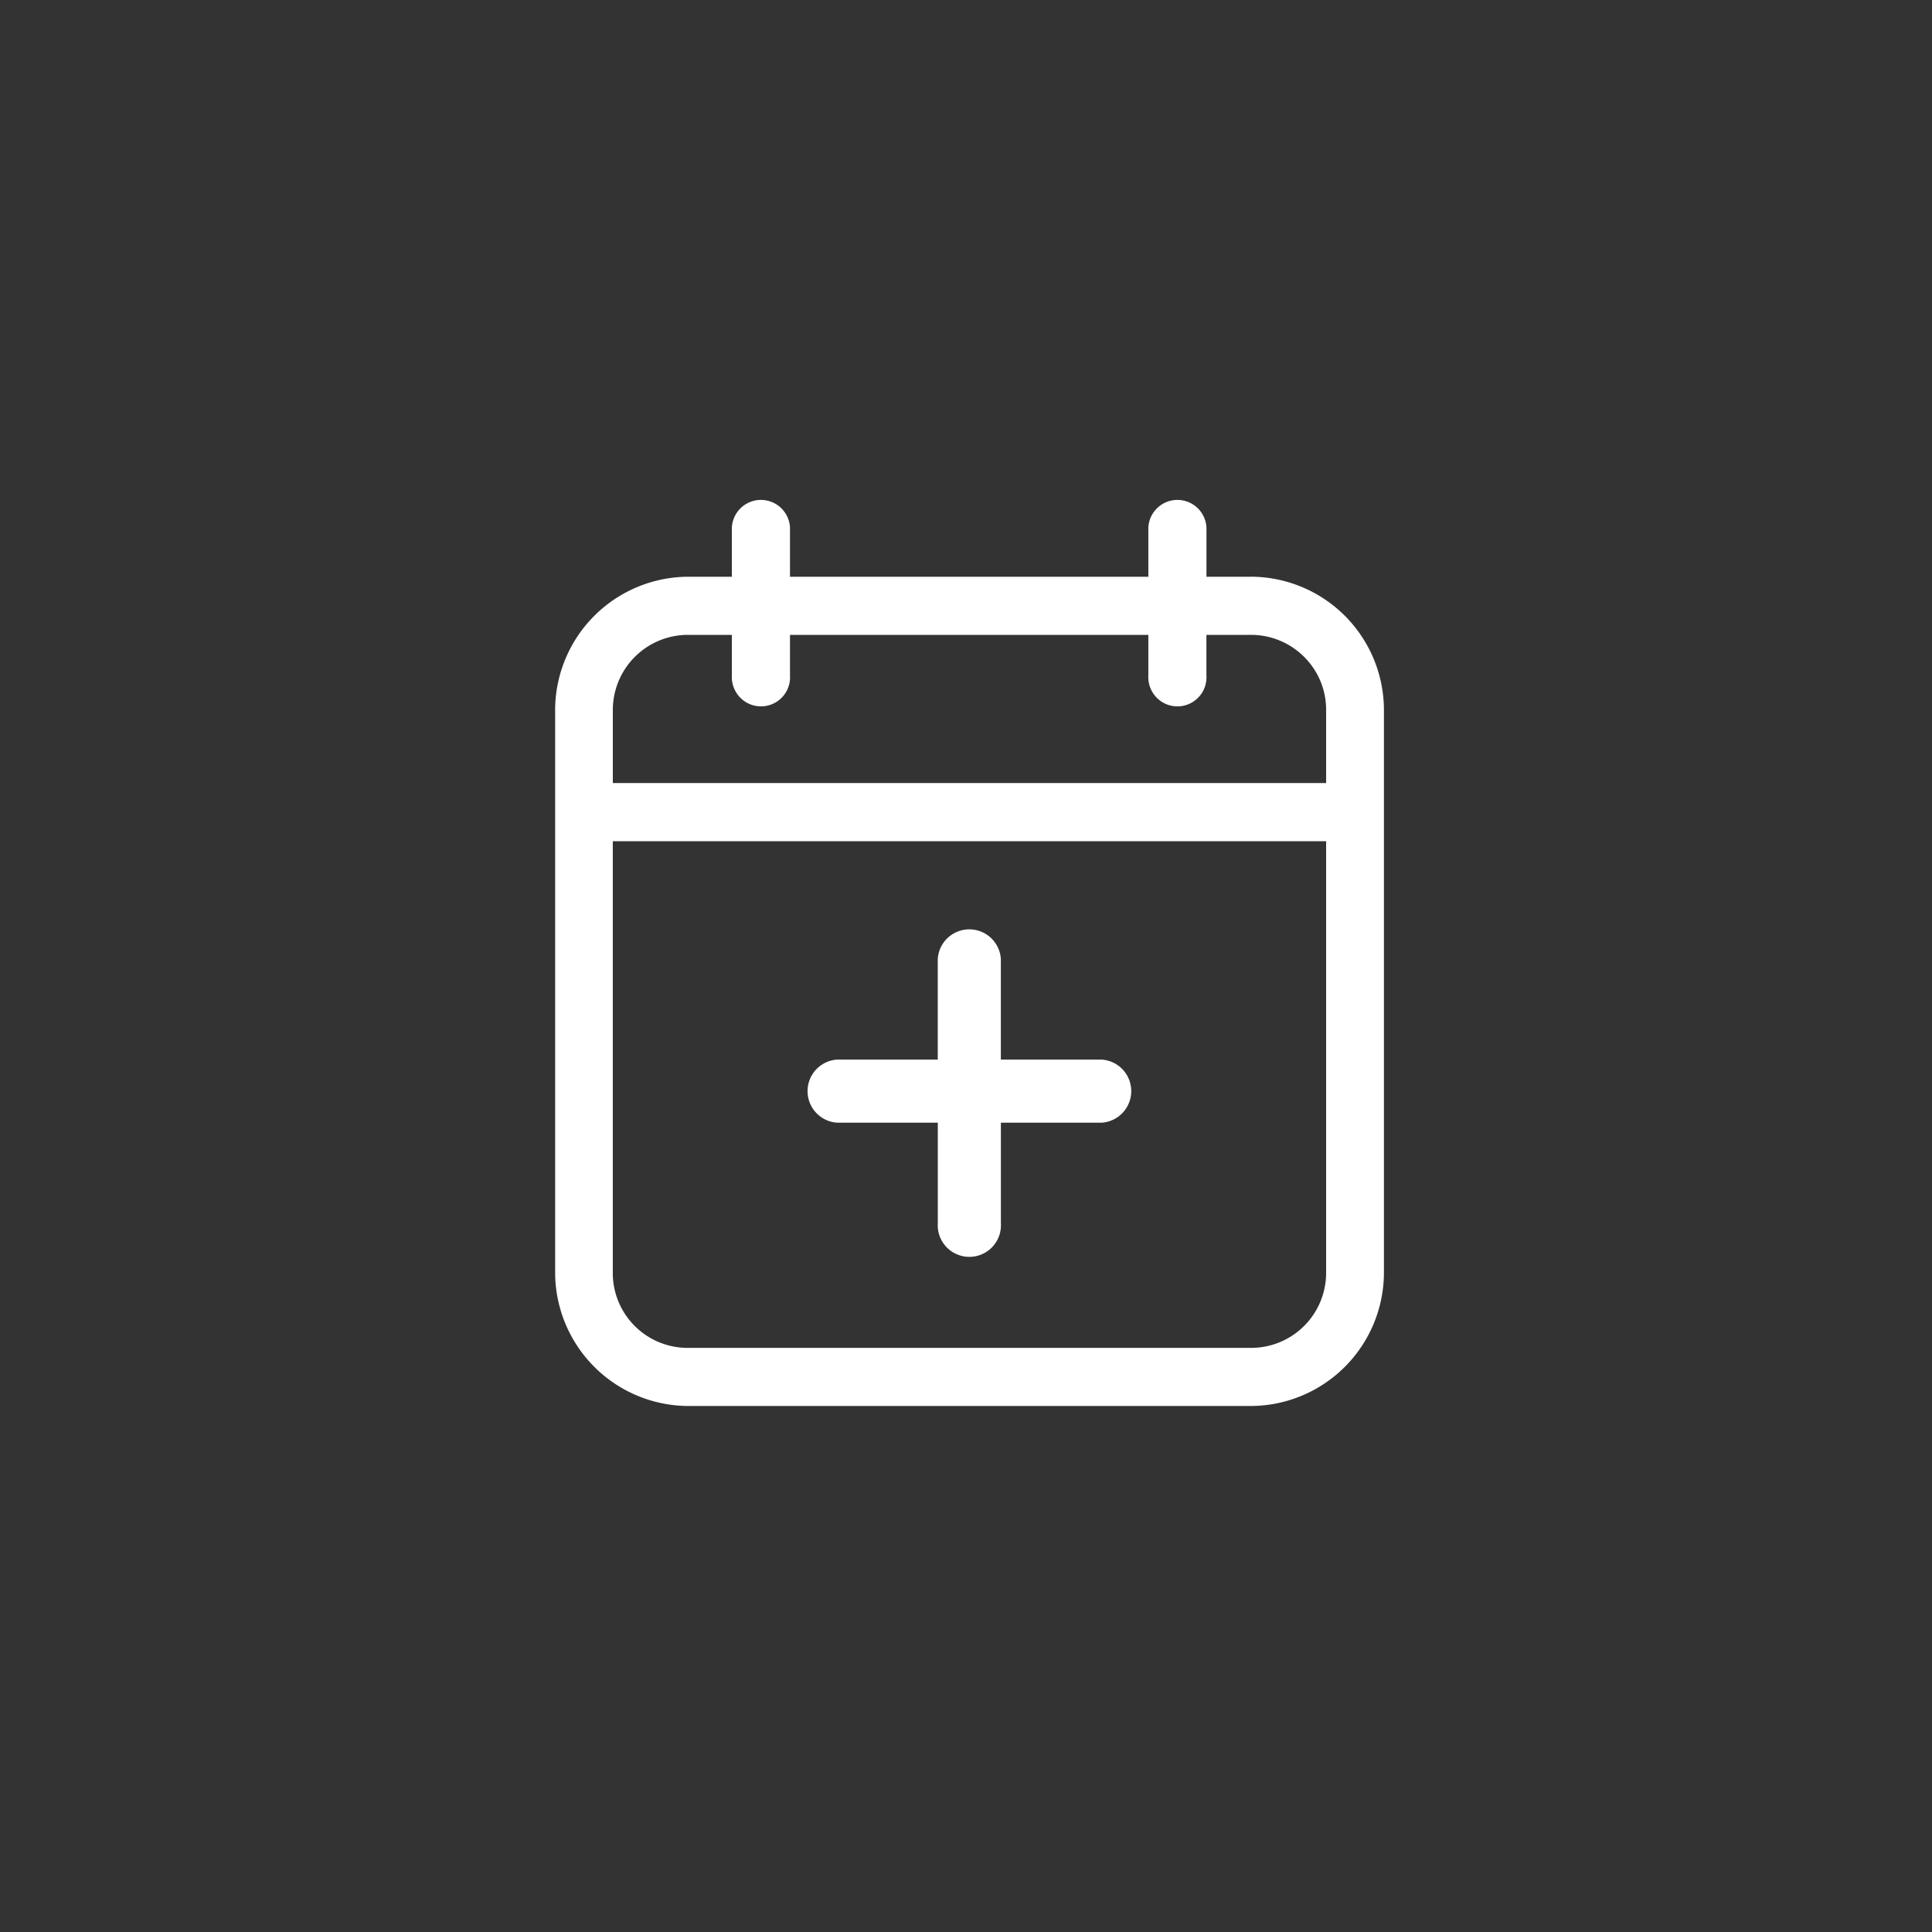
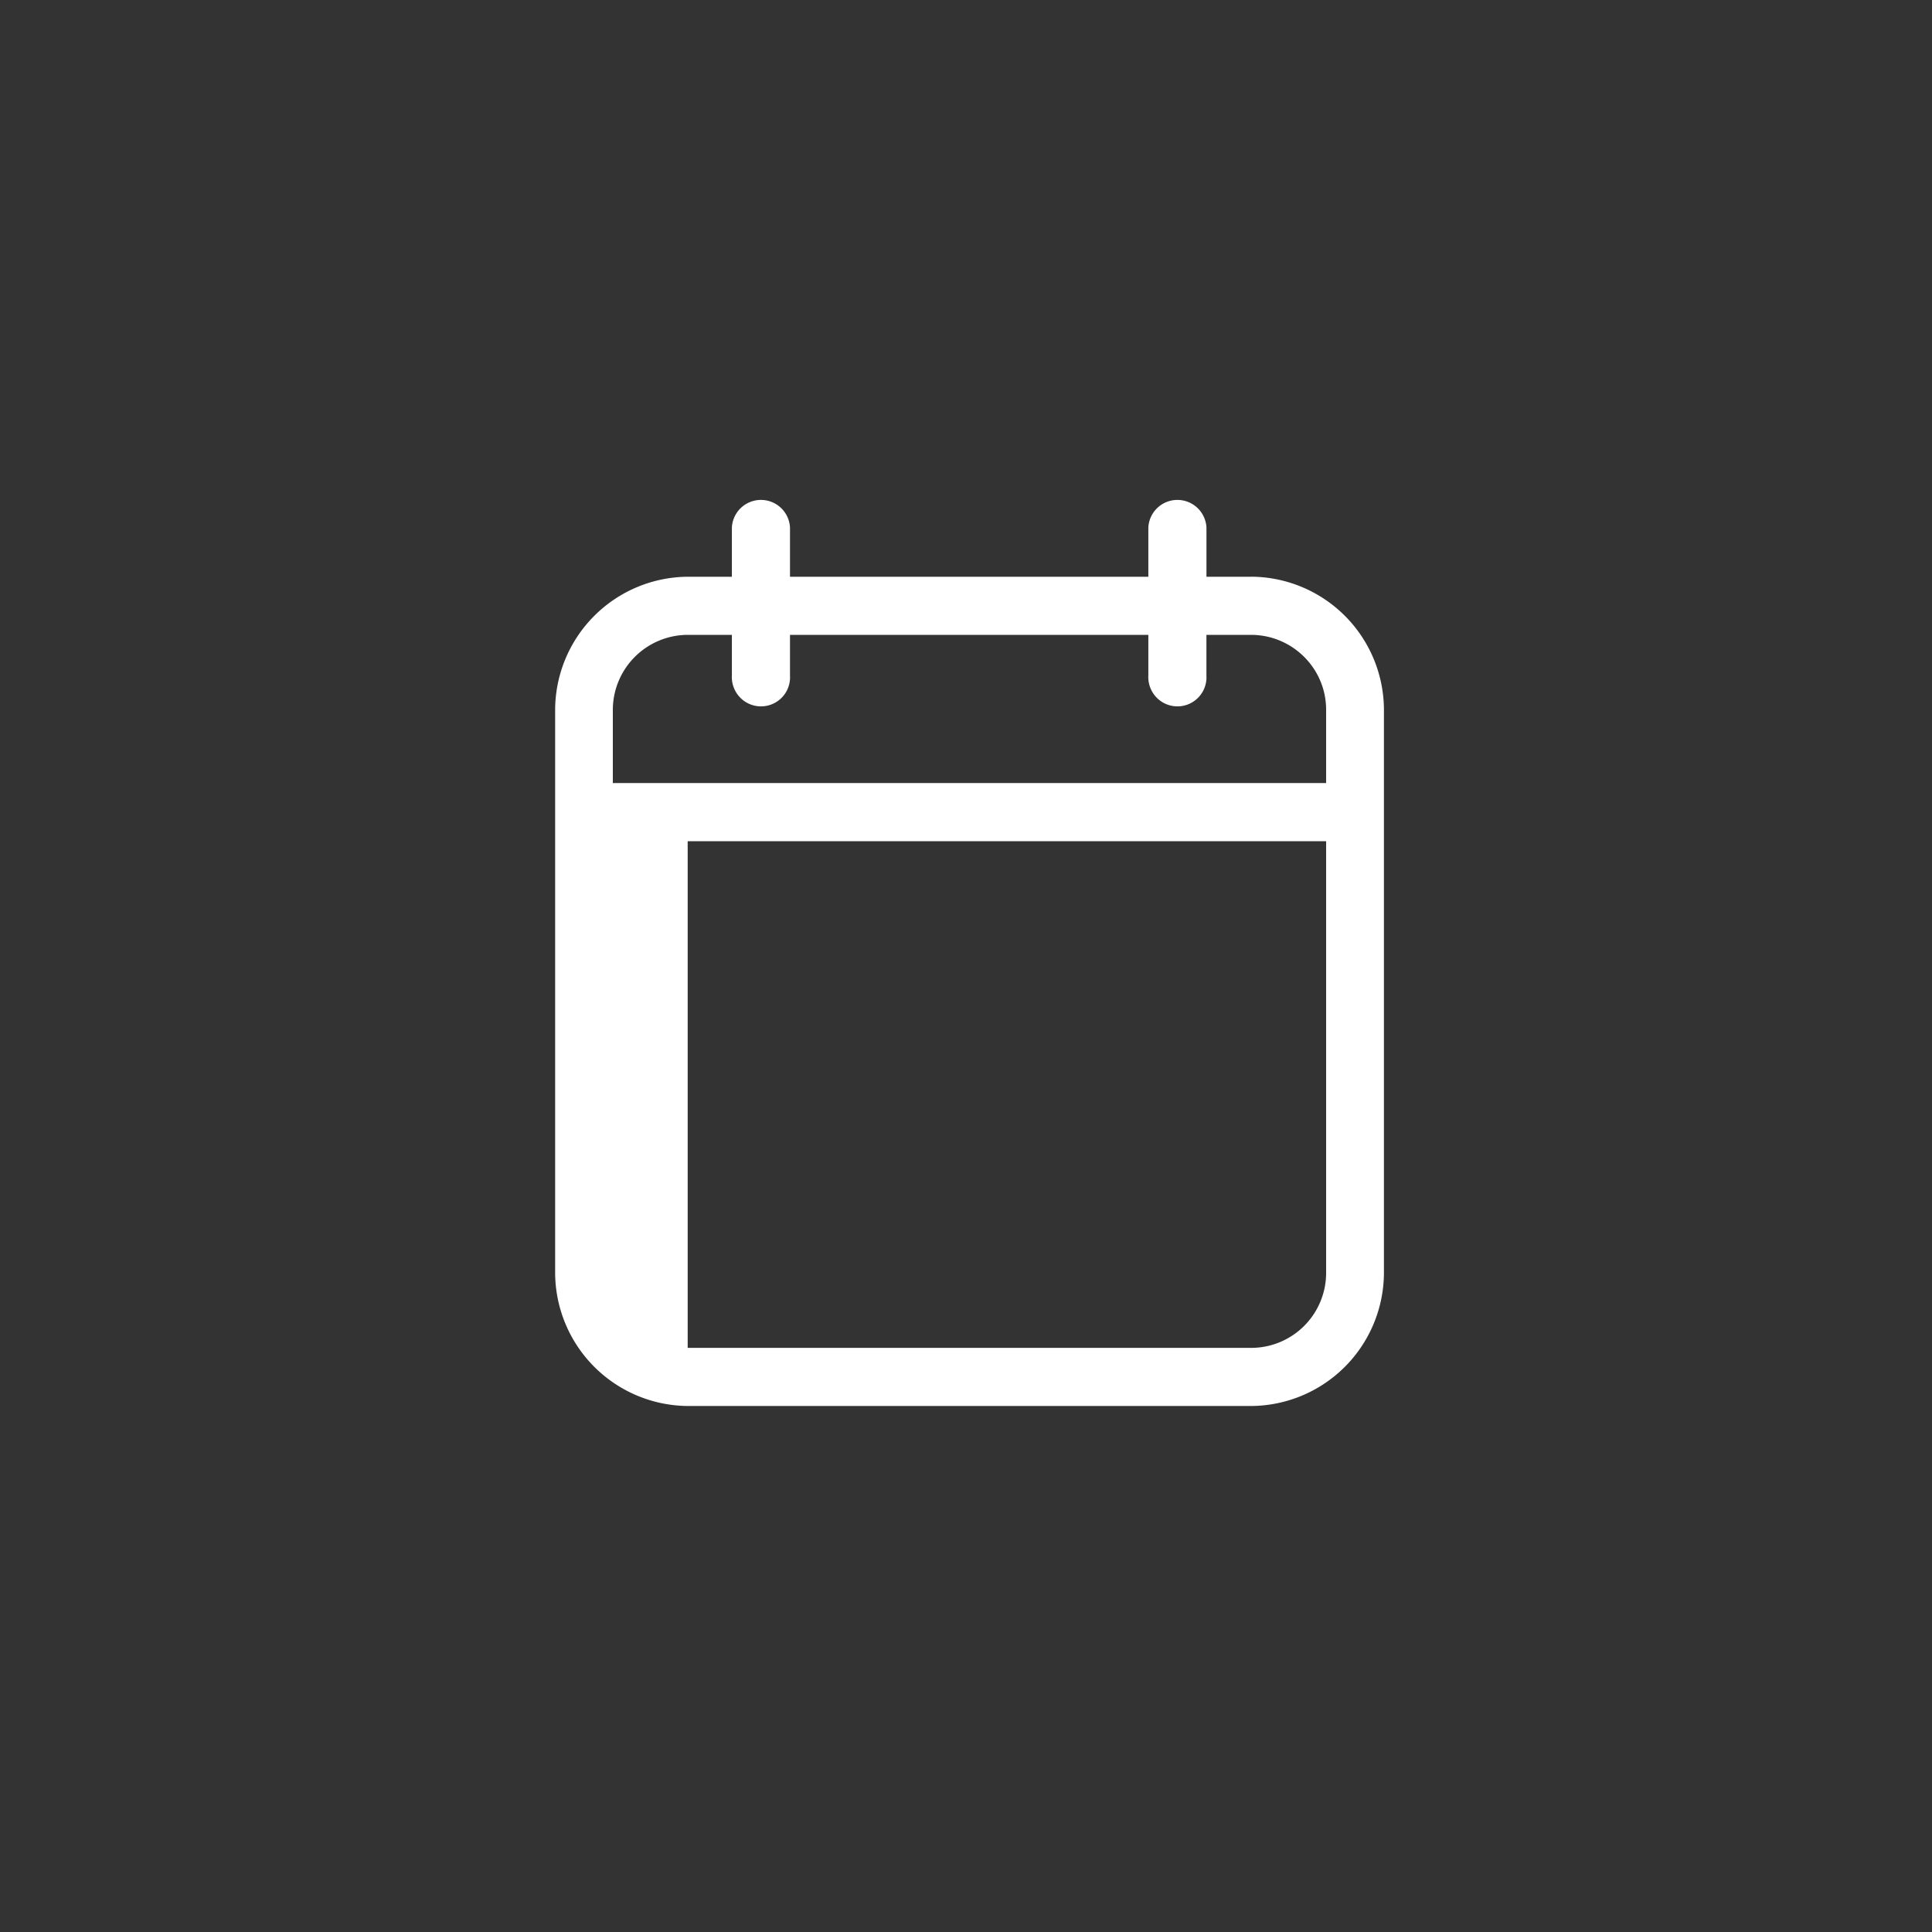
<svg xmlns="http://www.w3.org/2000/svg" width="50" height="50">
  <rect width="100%" height="100%" fill="#333333" stroke="none" />
-   <path d="M28.508 27.422h-2.606V24.82a.818.818 0 0 0-1.633 0v2.602h-2.601a.818.818 0 0 0 0 1.633h2.602v2.605a.818.818 0 1 0 1.633 0v-2.605h2.605a.818.818 0 0 0 0-1.633Zm0 0" style="stroke:none;fill-rule:nonzero;fill:#fff;fill-opacity:1" />
-   <path d="M32.375 14.926h-1.152v-1.274a.753.753 0 0 0-1.504 0v1.274h-9.274v-1.274a.753.753 0 0 0-1.504 0v1.274h-1.144a3.457 3.457 0 0 0-3.43 3.43v14.578a3.46 3.46 0 0 0 3.43 3.453h14.578a3.457 3.457 0 0 0 3.441-3.442v-14.59a3.454 3.454 0 0 0-3.441-3.43ZM17.797 16.43h1.144v1.05a.76.76 0 0 0 .364.692.752.752 0 0 0 1.14-.691V16.43h9.274v1.05a.76.76 0 0 0 .363.692.752.752 0 0 0 1.14-.691V16.43h1.153c1.066 0 1.938.86 1.945 1.925v1.91H15.86v-1.91a1.945 1.945 0 0 1 1.937-1.925Zm14.578 18.453H17.797a1.937 1.937 0 0 1-1.938-1.938V21.77H34.32v11.175a1.941 1.941 0 0 1-1.945 1.938Zm0 0" style="stroke:none;fill-rule:nonzero;fill:#fff;fill-opacity:1" />
+   <path d="M32.375 14.926h-1.152v-1.274a.753.753 0 0 0-1.504 0v1.274h-9.274v-1.274a.753.753 0 0 0-1.504 0v1.274h-1.144a3.457 3.457 0 0 0-3.43 3.43v14.578a3.46 3.46 0 0 0 3.43 3.453h14.578a3.457 3.457 0 0 0 3.441-3.442v-14.59a3.454 3.454 0 0 0-3.441-3.43ZM17.797 16.43h1.144v1.05a.76.76 0 0 0 .364.692.752.752 0 0 0 1.14-.691V16.43h9.274v1.05a.76.76 0 0 0 .363.692.752.752 0 0 0 1.14-.691V16.43h1.153c1.066 0 1.938.86 1.945 1.925v1.91H15.86v-1.91a1.945 1.945 0 0 1 1.937-1.925Zm14.578 18.453H17.797V21.77H34.32v11.175a1.941 1.941 0 0 1-1.945 1.938Zm0 0" style="stroke:none;fill-rule:nonzero;fill:#fff;fill-opacity:1" />
</svg>